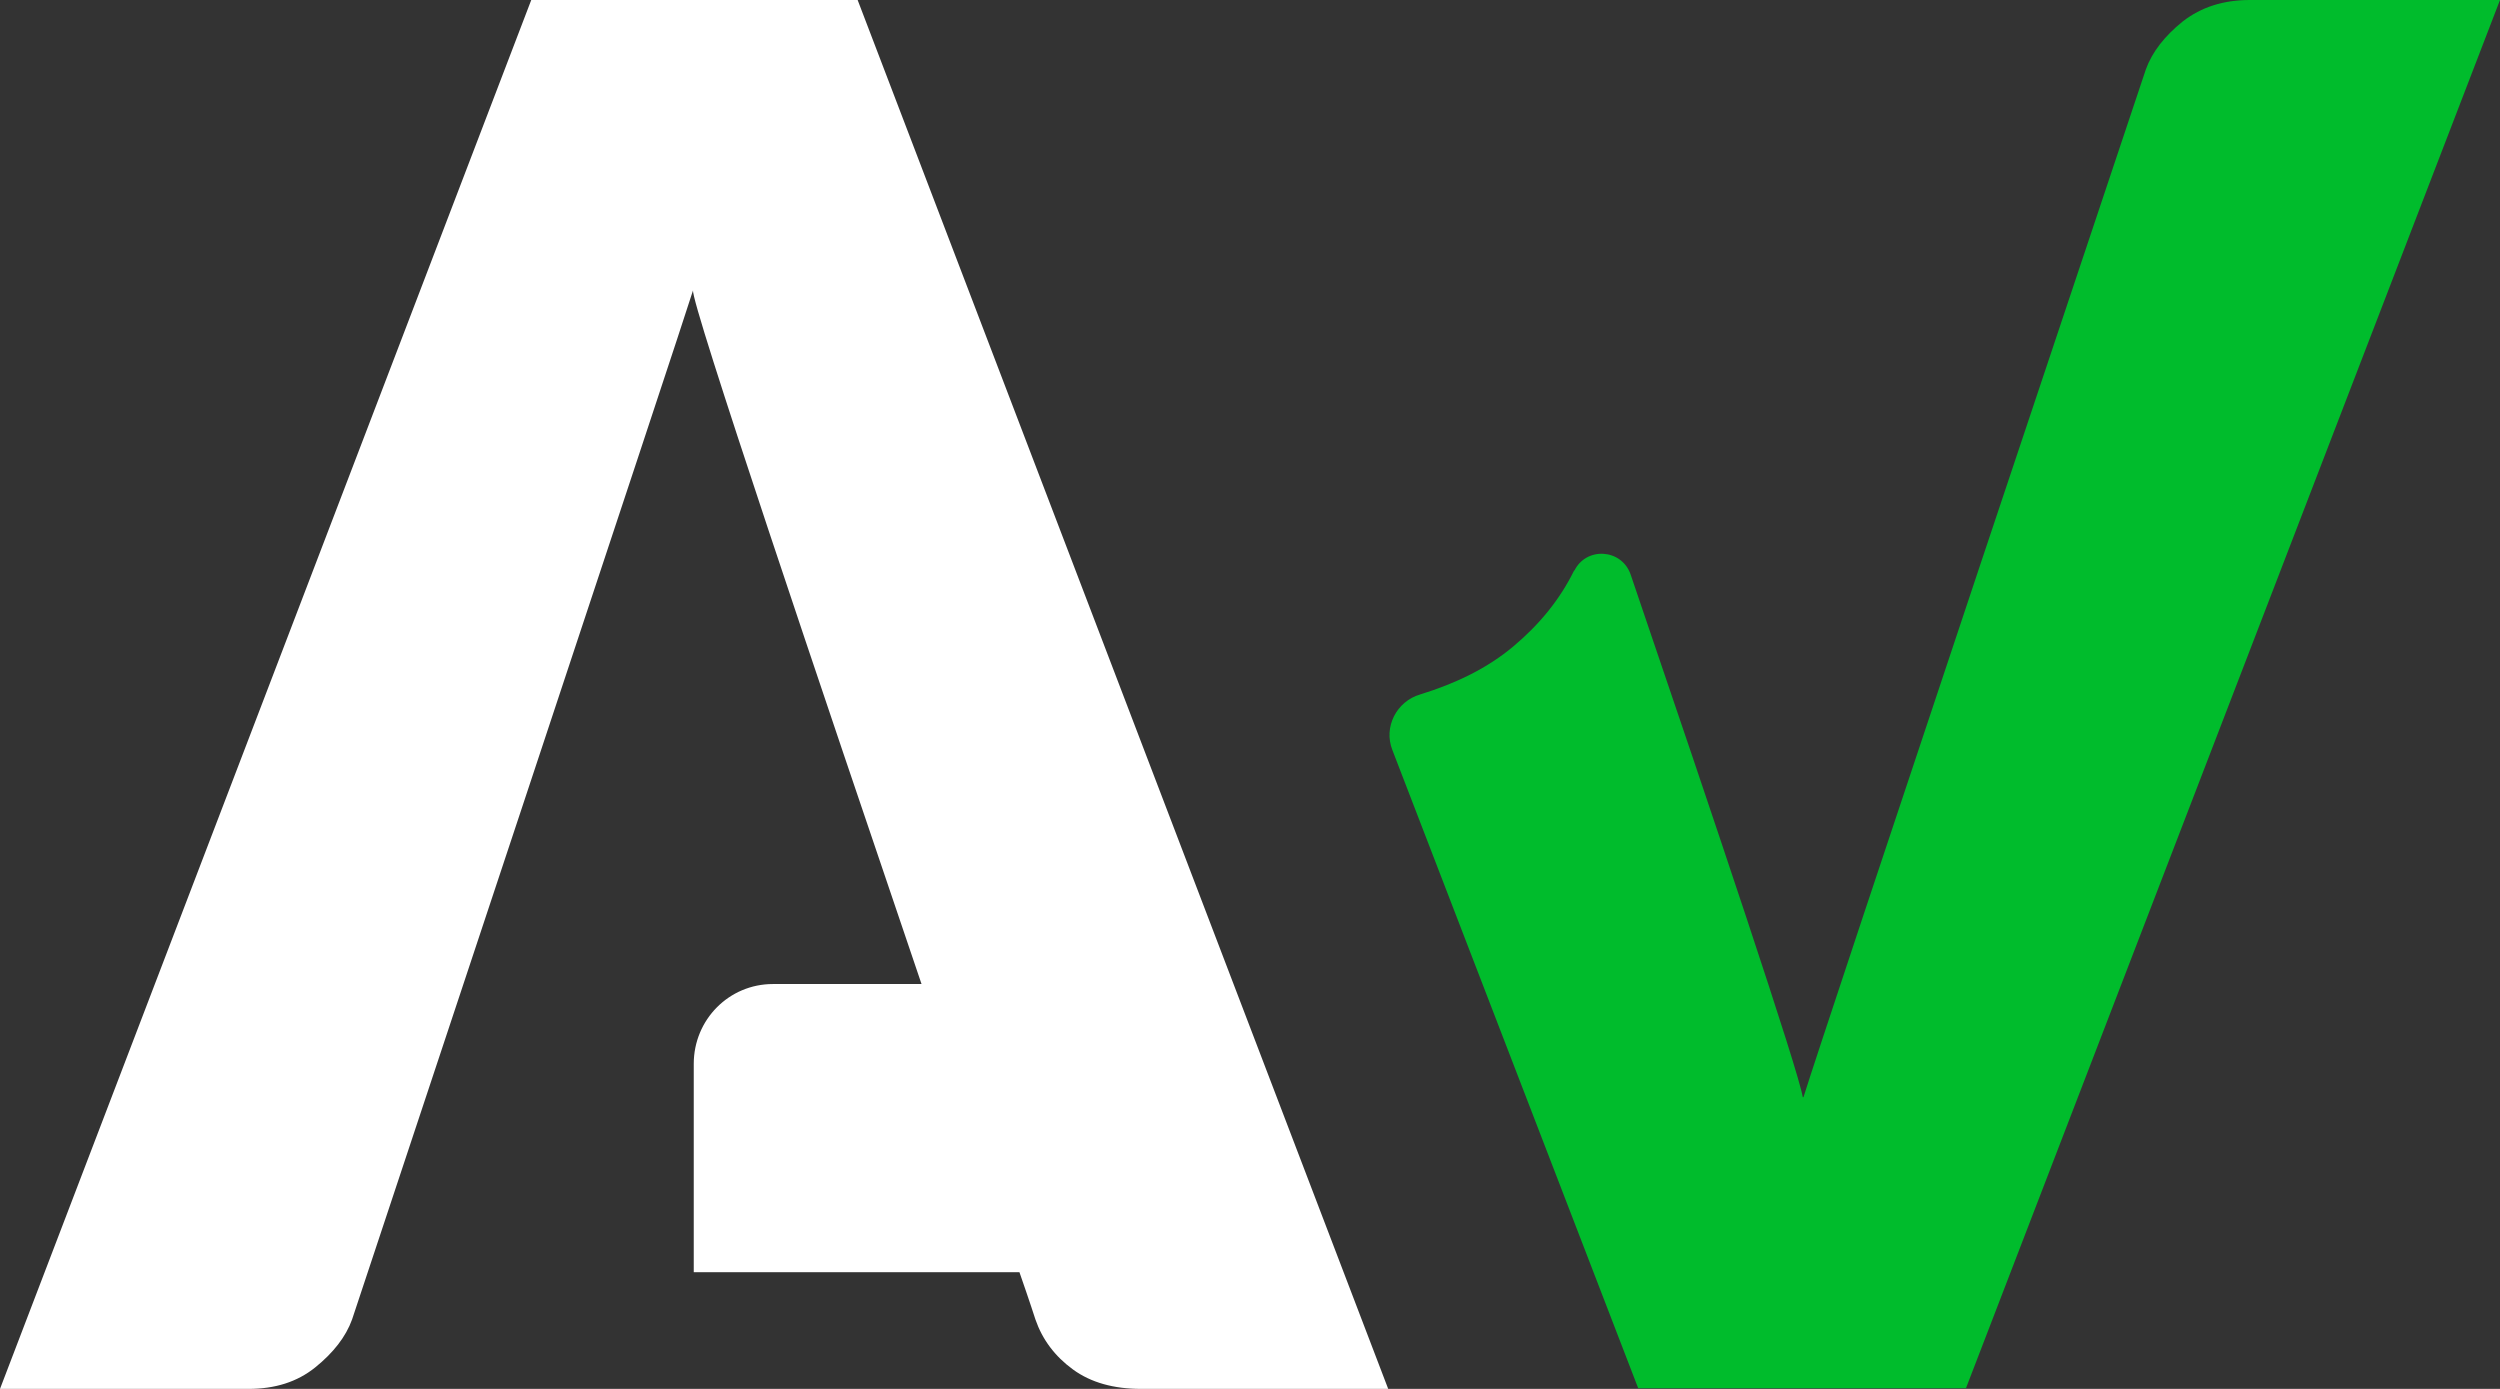
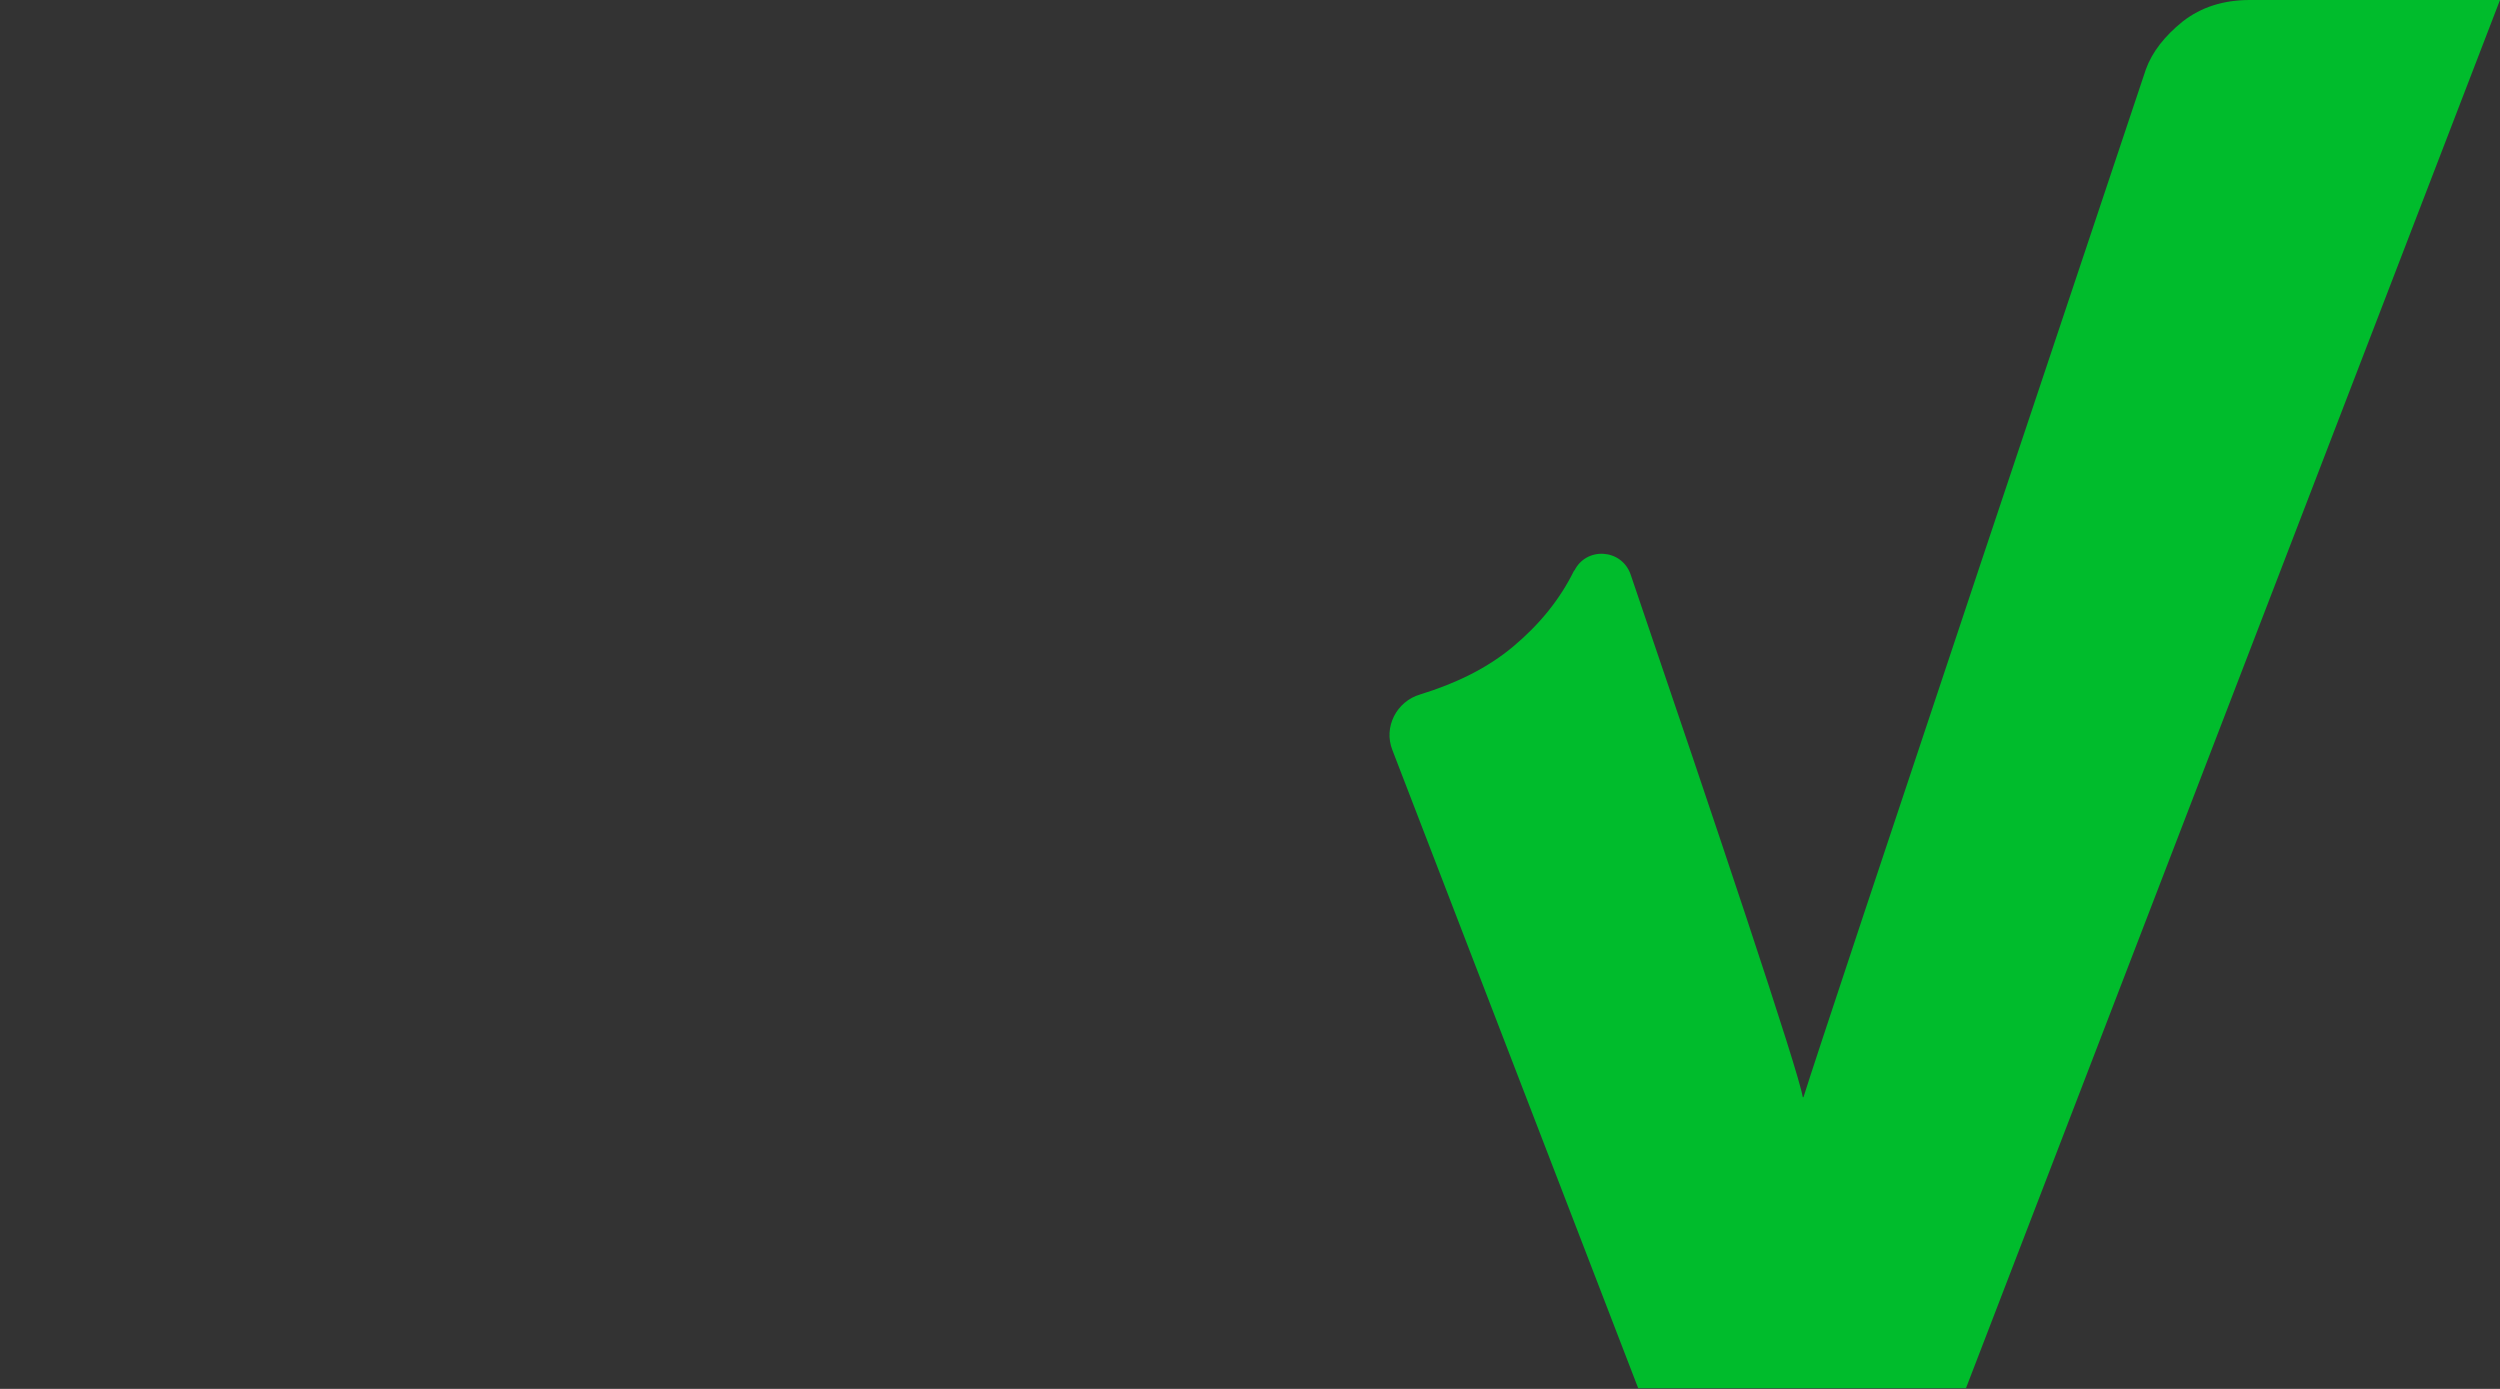
<svg xmlns="http://www.w3.org/2000/svg" viewBox="0 0 36 20">
  <rect x="0" y="0" width="36" height="20" fill="#333333" stroke="none" />
-   <path d="M11.42,0h-3.77L0,20h3.58c.38,0,.7-.1.96-.31.26-.21.44-.44.53-.69,0,0,4.84-14.57,4.91-14.82-.04.16,1.84,5.72,3.29,9.99h-2.14c-.63,0-1.14.51-1.14,1.15v3h4.69c.15.43.23.68.23.68.1.29.28.53.54.72.26.19.59.28.98.28h3.56L12.35,0h-.93Z" fill="white" />
  <path d="M22.67,8.21c-.21.43-.51.79-.88,1.1s-.82.53-1.34.69c0,0,0,0,0,0-.34.1-.53.47-.4.8l3.54,9.19s0,0,0,0h4.72s0,0,0,0L36,0s0,0,0,0h-3.6c-.38,0-.7.1-.97.31-.26.21-.44.44-.53.69,0,0-4.7,14.04-4.93,14.8,0,0,0,0-.01,0-.06-.38-1.27-3.98-2.48-7.53-.13-.37-.64-.4-.81-.05h0Z" fill="#00bc2c" />
</svg>